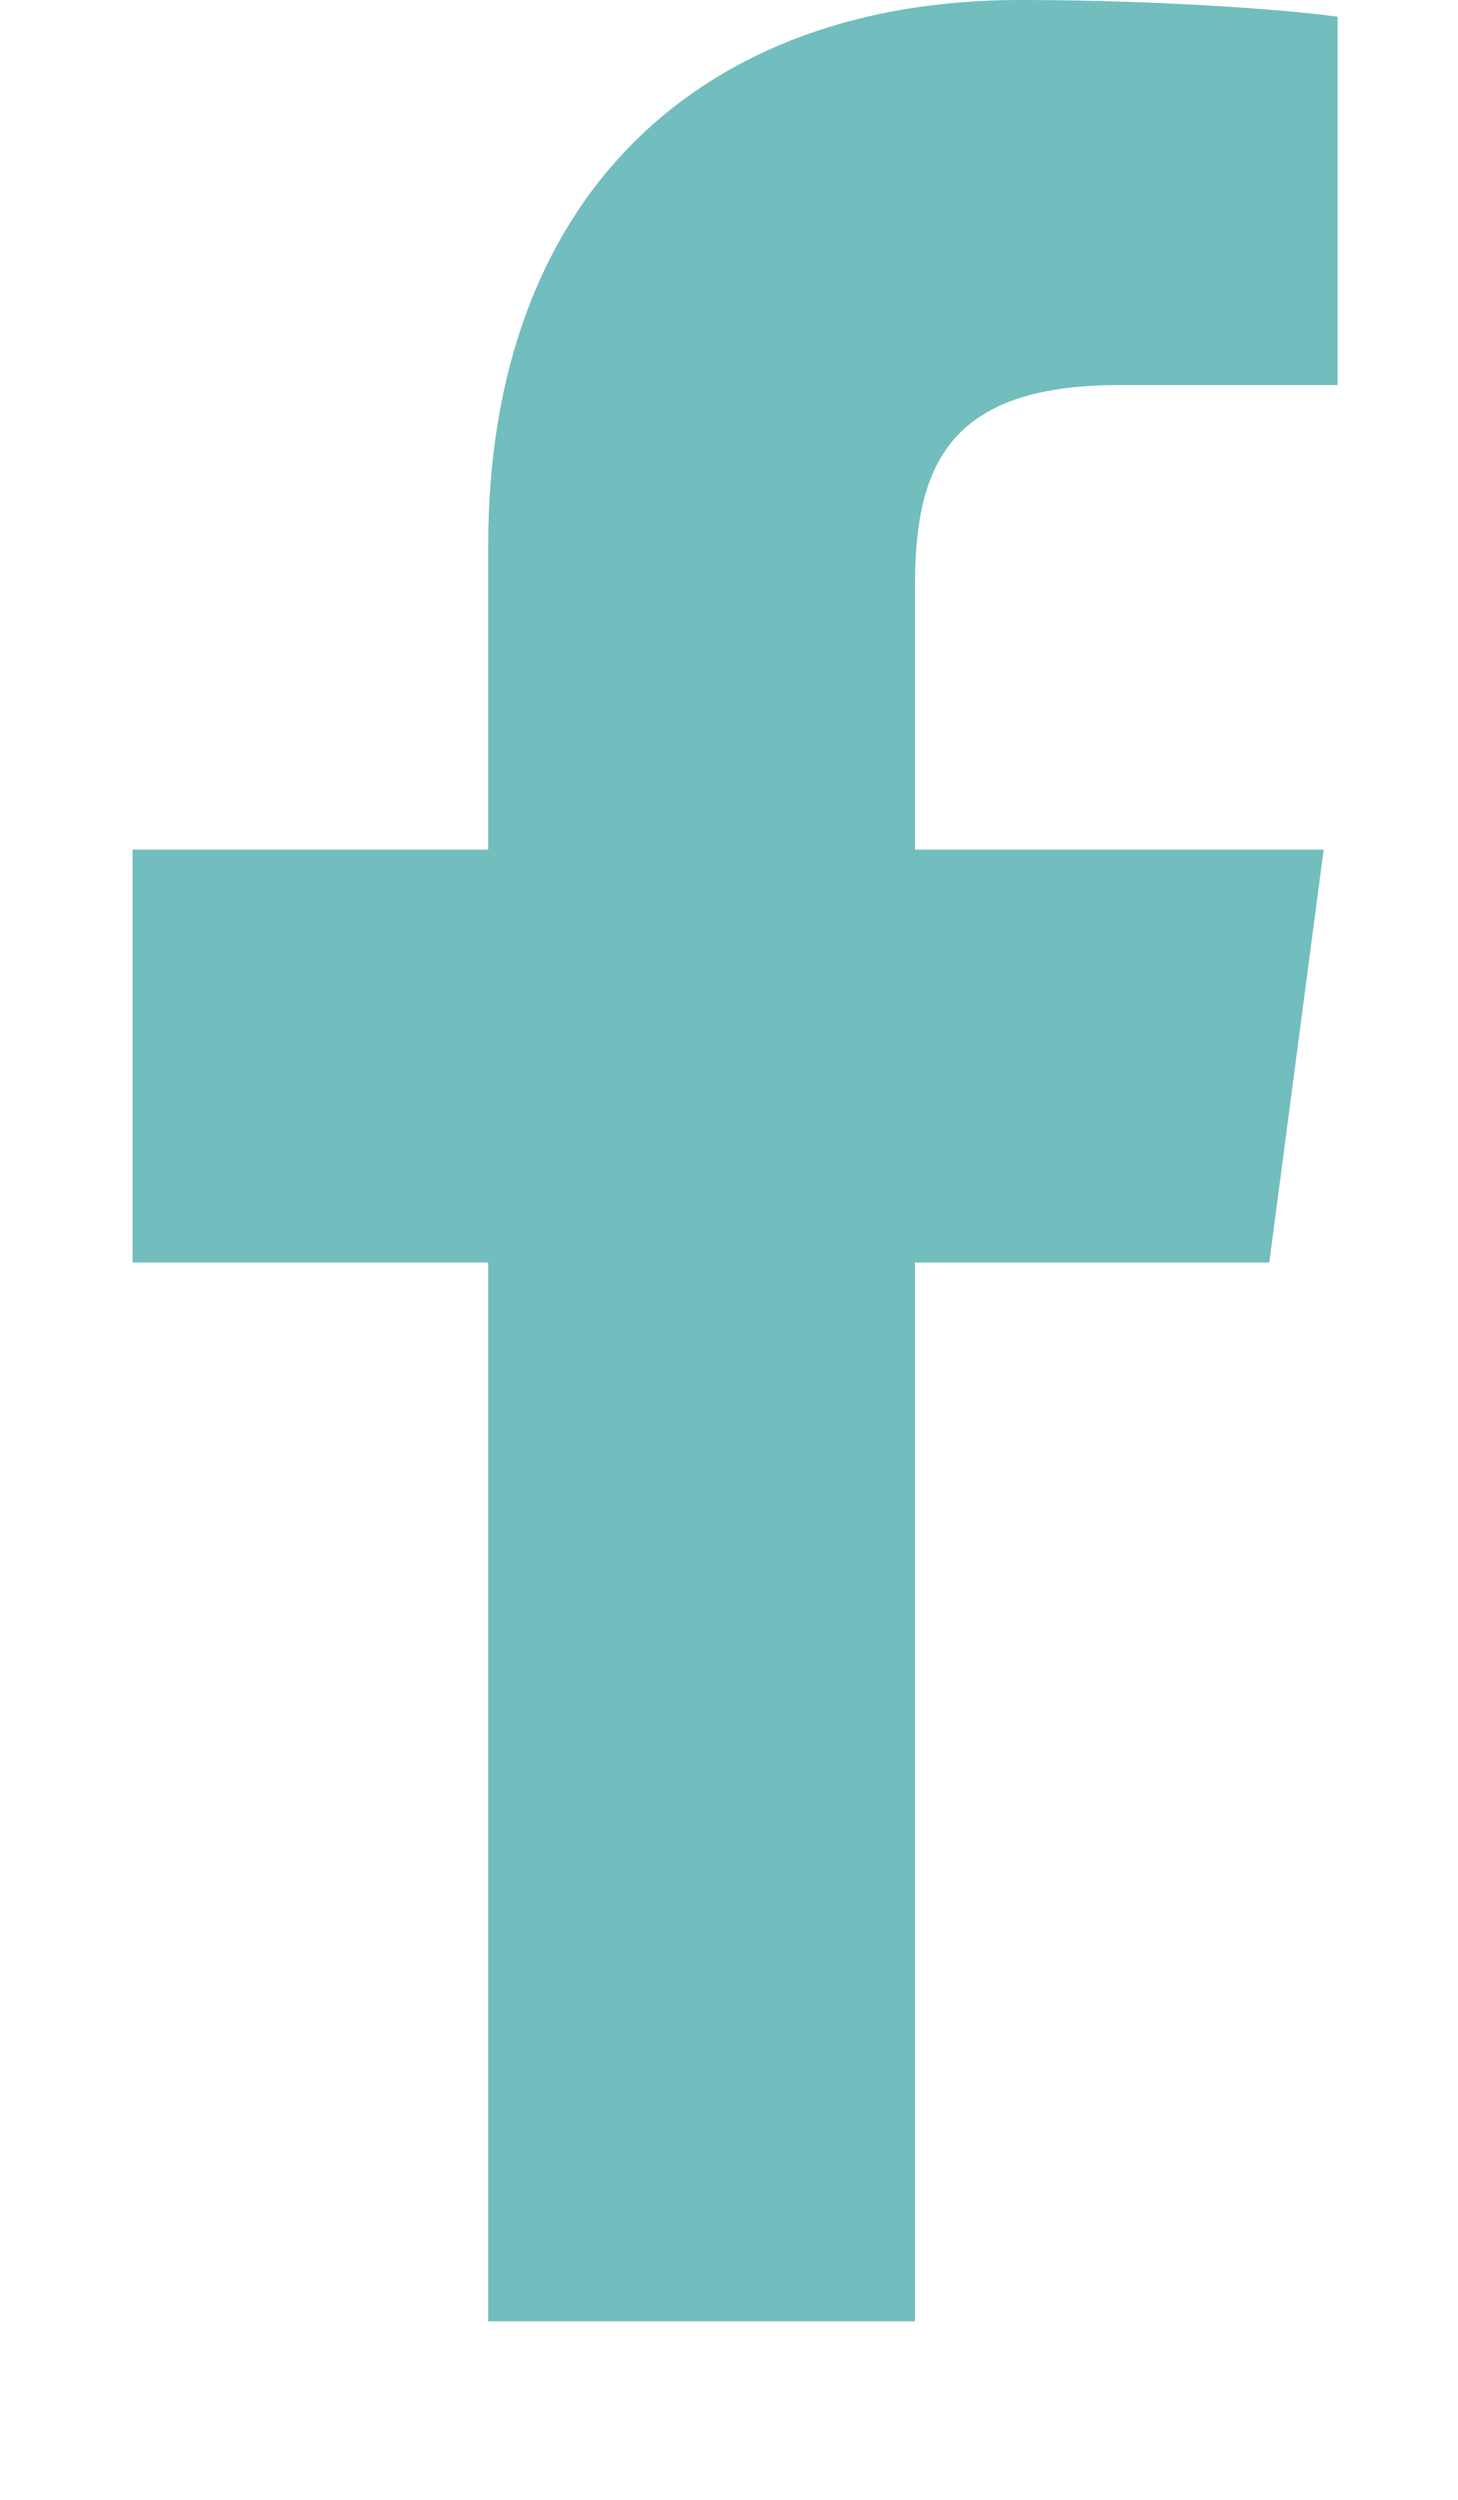
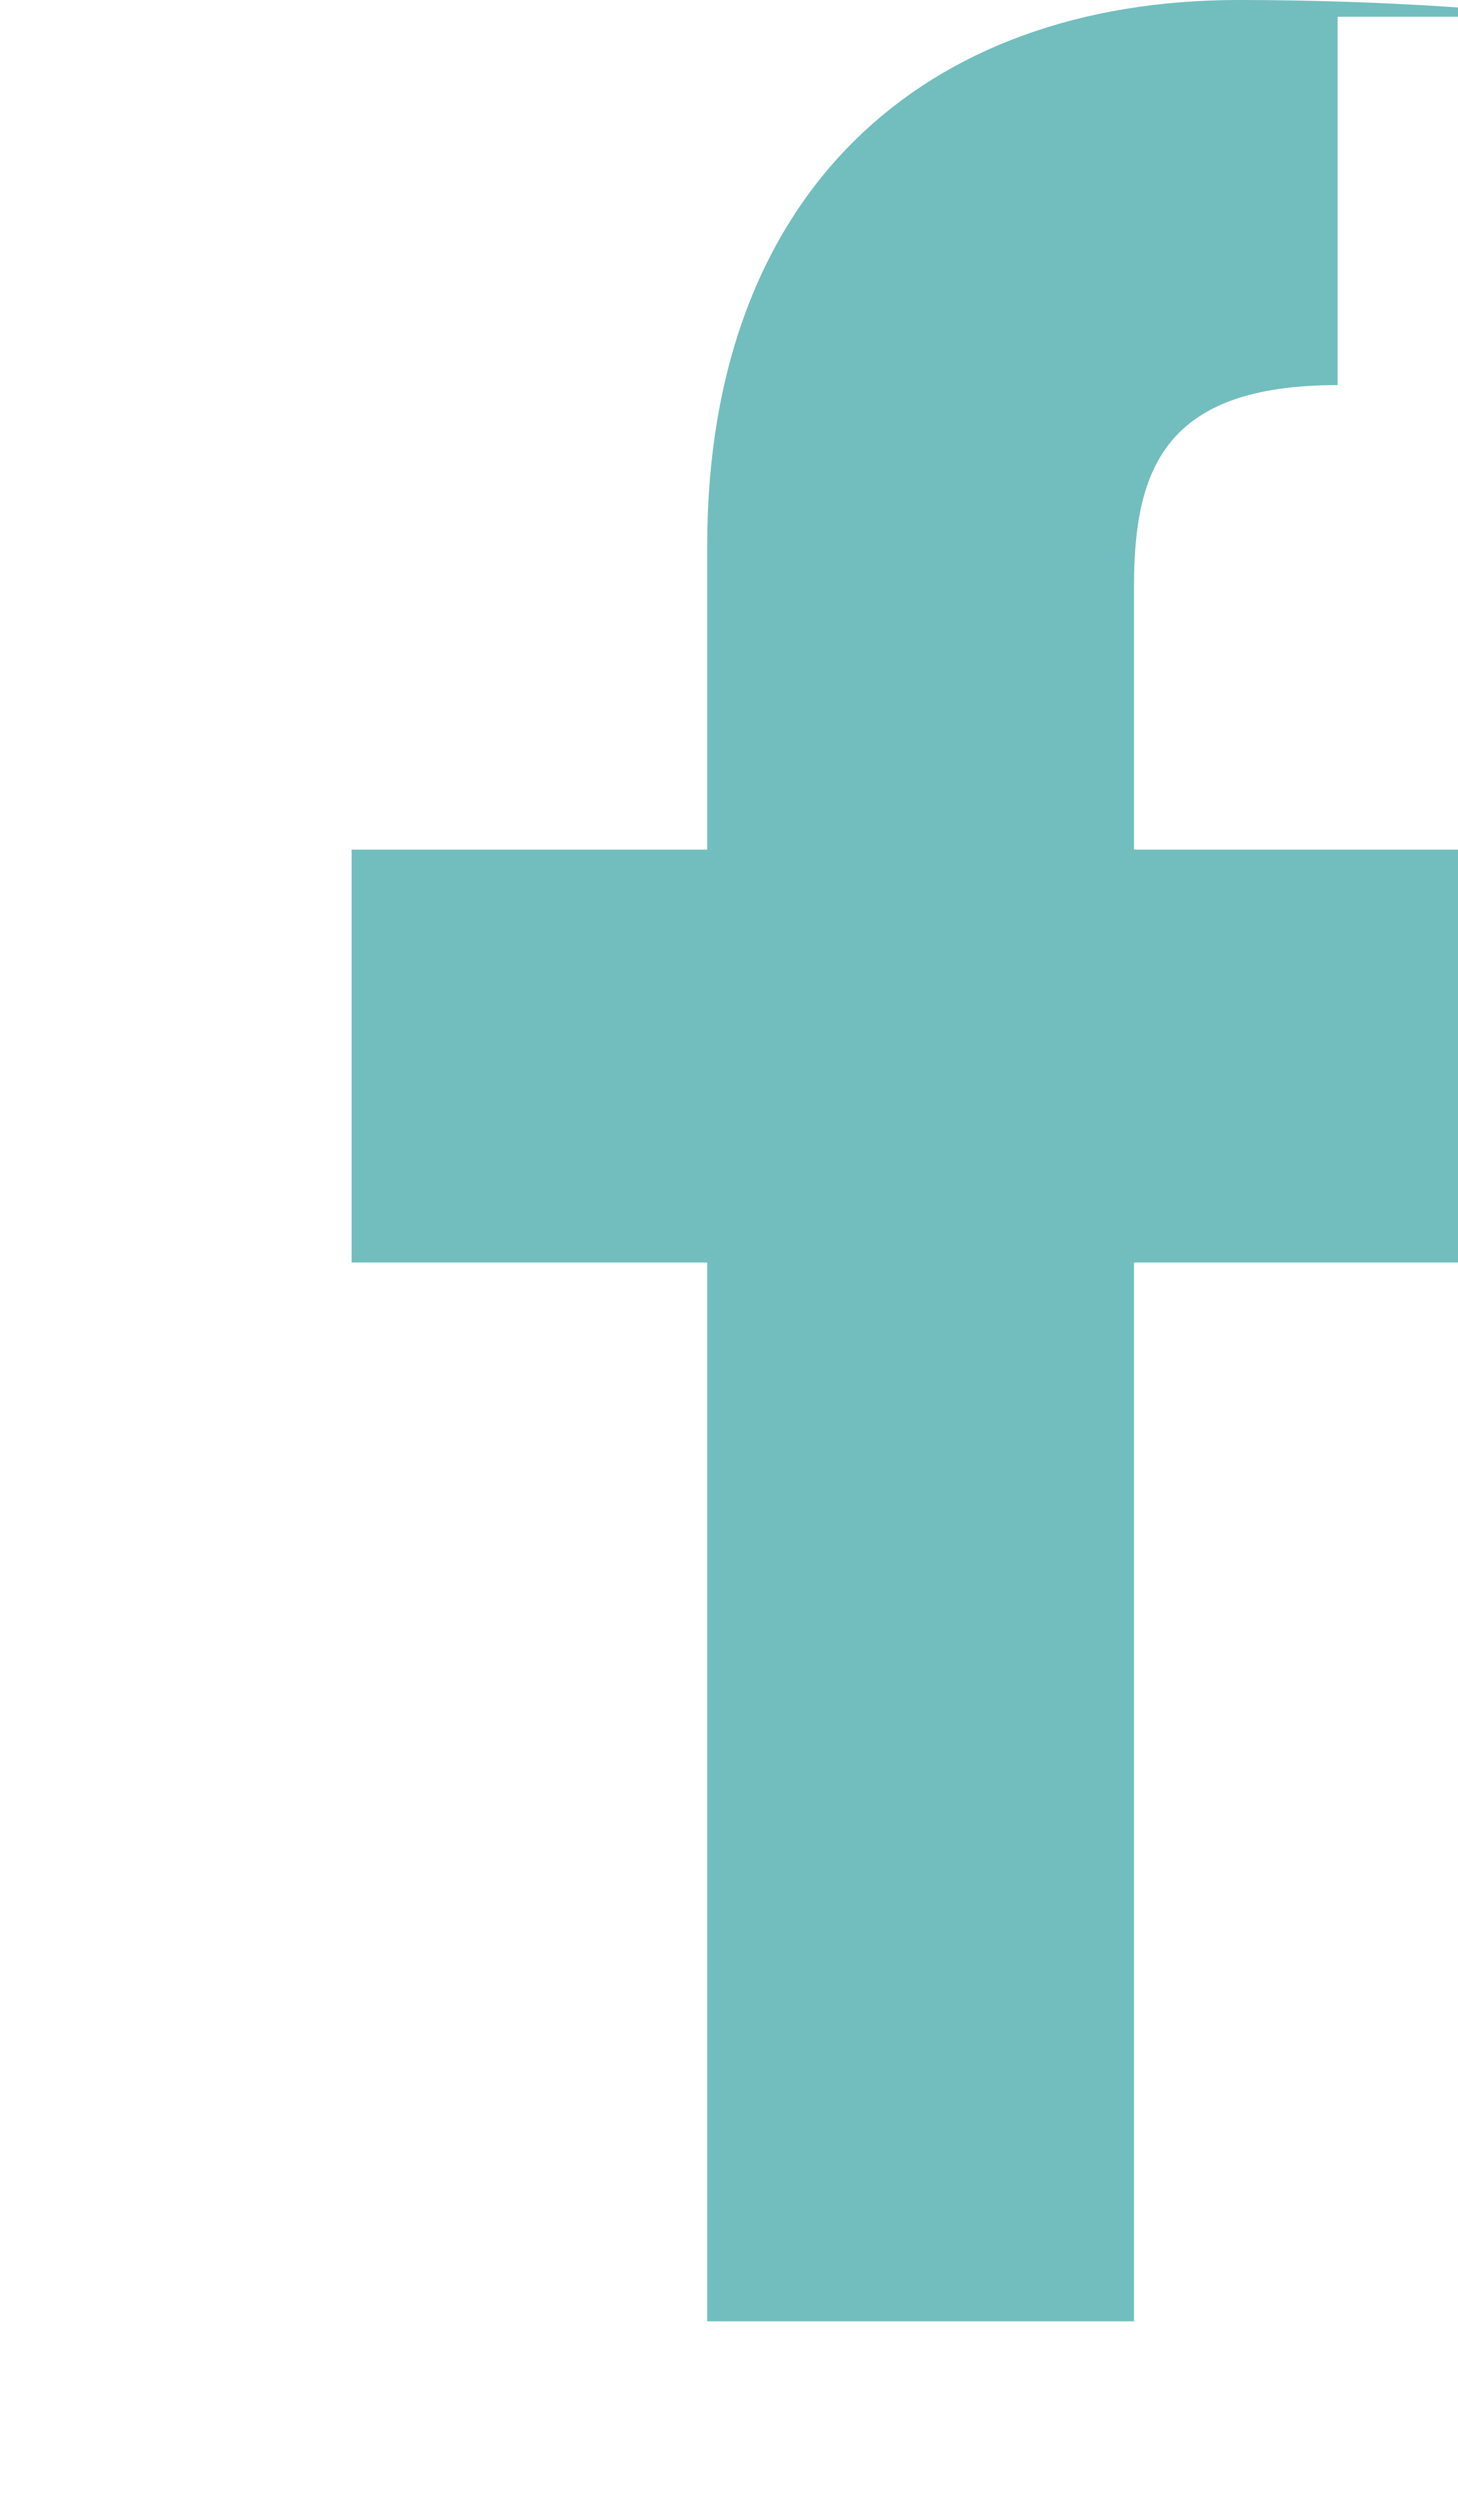
<svg xmlns="http://www.w3.org/2000/svg" version="1.1" width="14" height="24" viewBox="0 0 14 24">
  <title>facebook</title>
-   <path d="M12.844 0.161v3.536h-2.103c-1.647 0-1.955 0.79-1.955 1.929v2.531h3.924l-0.522 3.964h-3.402v10.165h-4.098v-10.165h-3.415v-3.964h3.415v-2.92c0-3.388 2.076-5.237 5.103-5.237 1.446 0 2.692 0.107 3.054 0.161z" fill="#72BDBD" />
+   <path d="M12.844 0.161v3.536c-1.647 0-1.955 0.79-1.955 1.929v2.531h3.924l-0.522 3.964h-3.402v10.165h-4.098v-10.165h-3.415v-3.964h3.415v-2.92c0-3.388 2.076-5.237 5.103-5.237 1.446 0 2.692 0.107 3.054 0.161z" fill="#72BDBD" />
</svg>